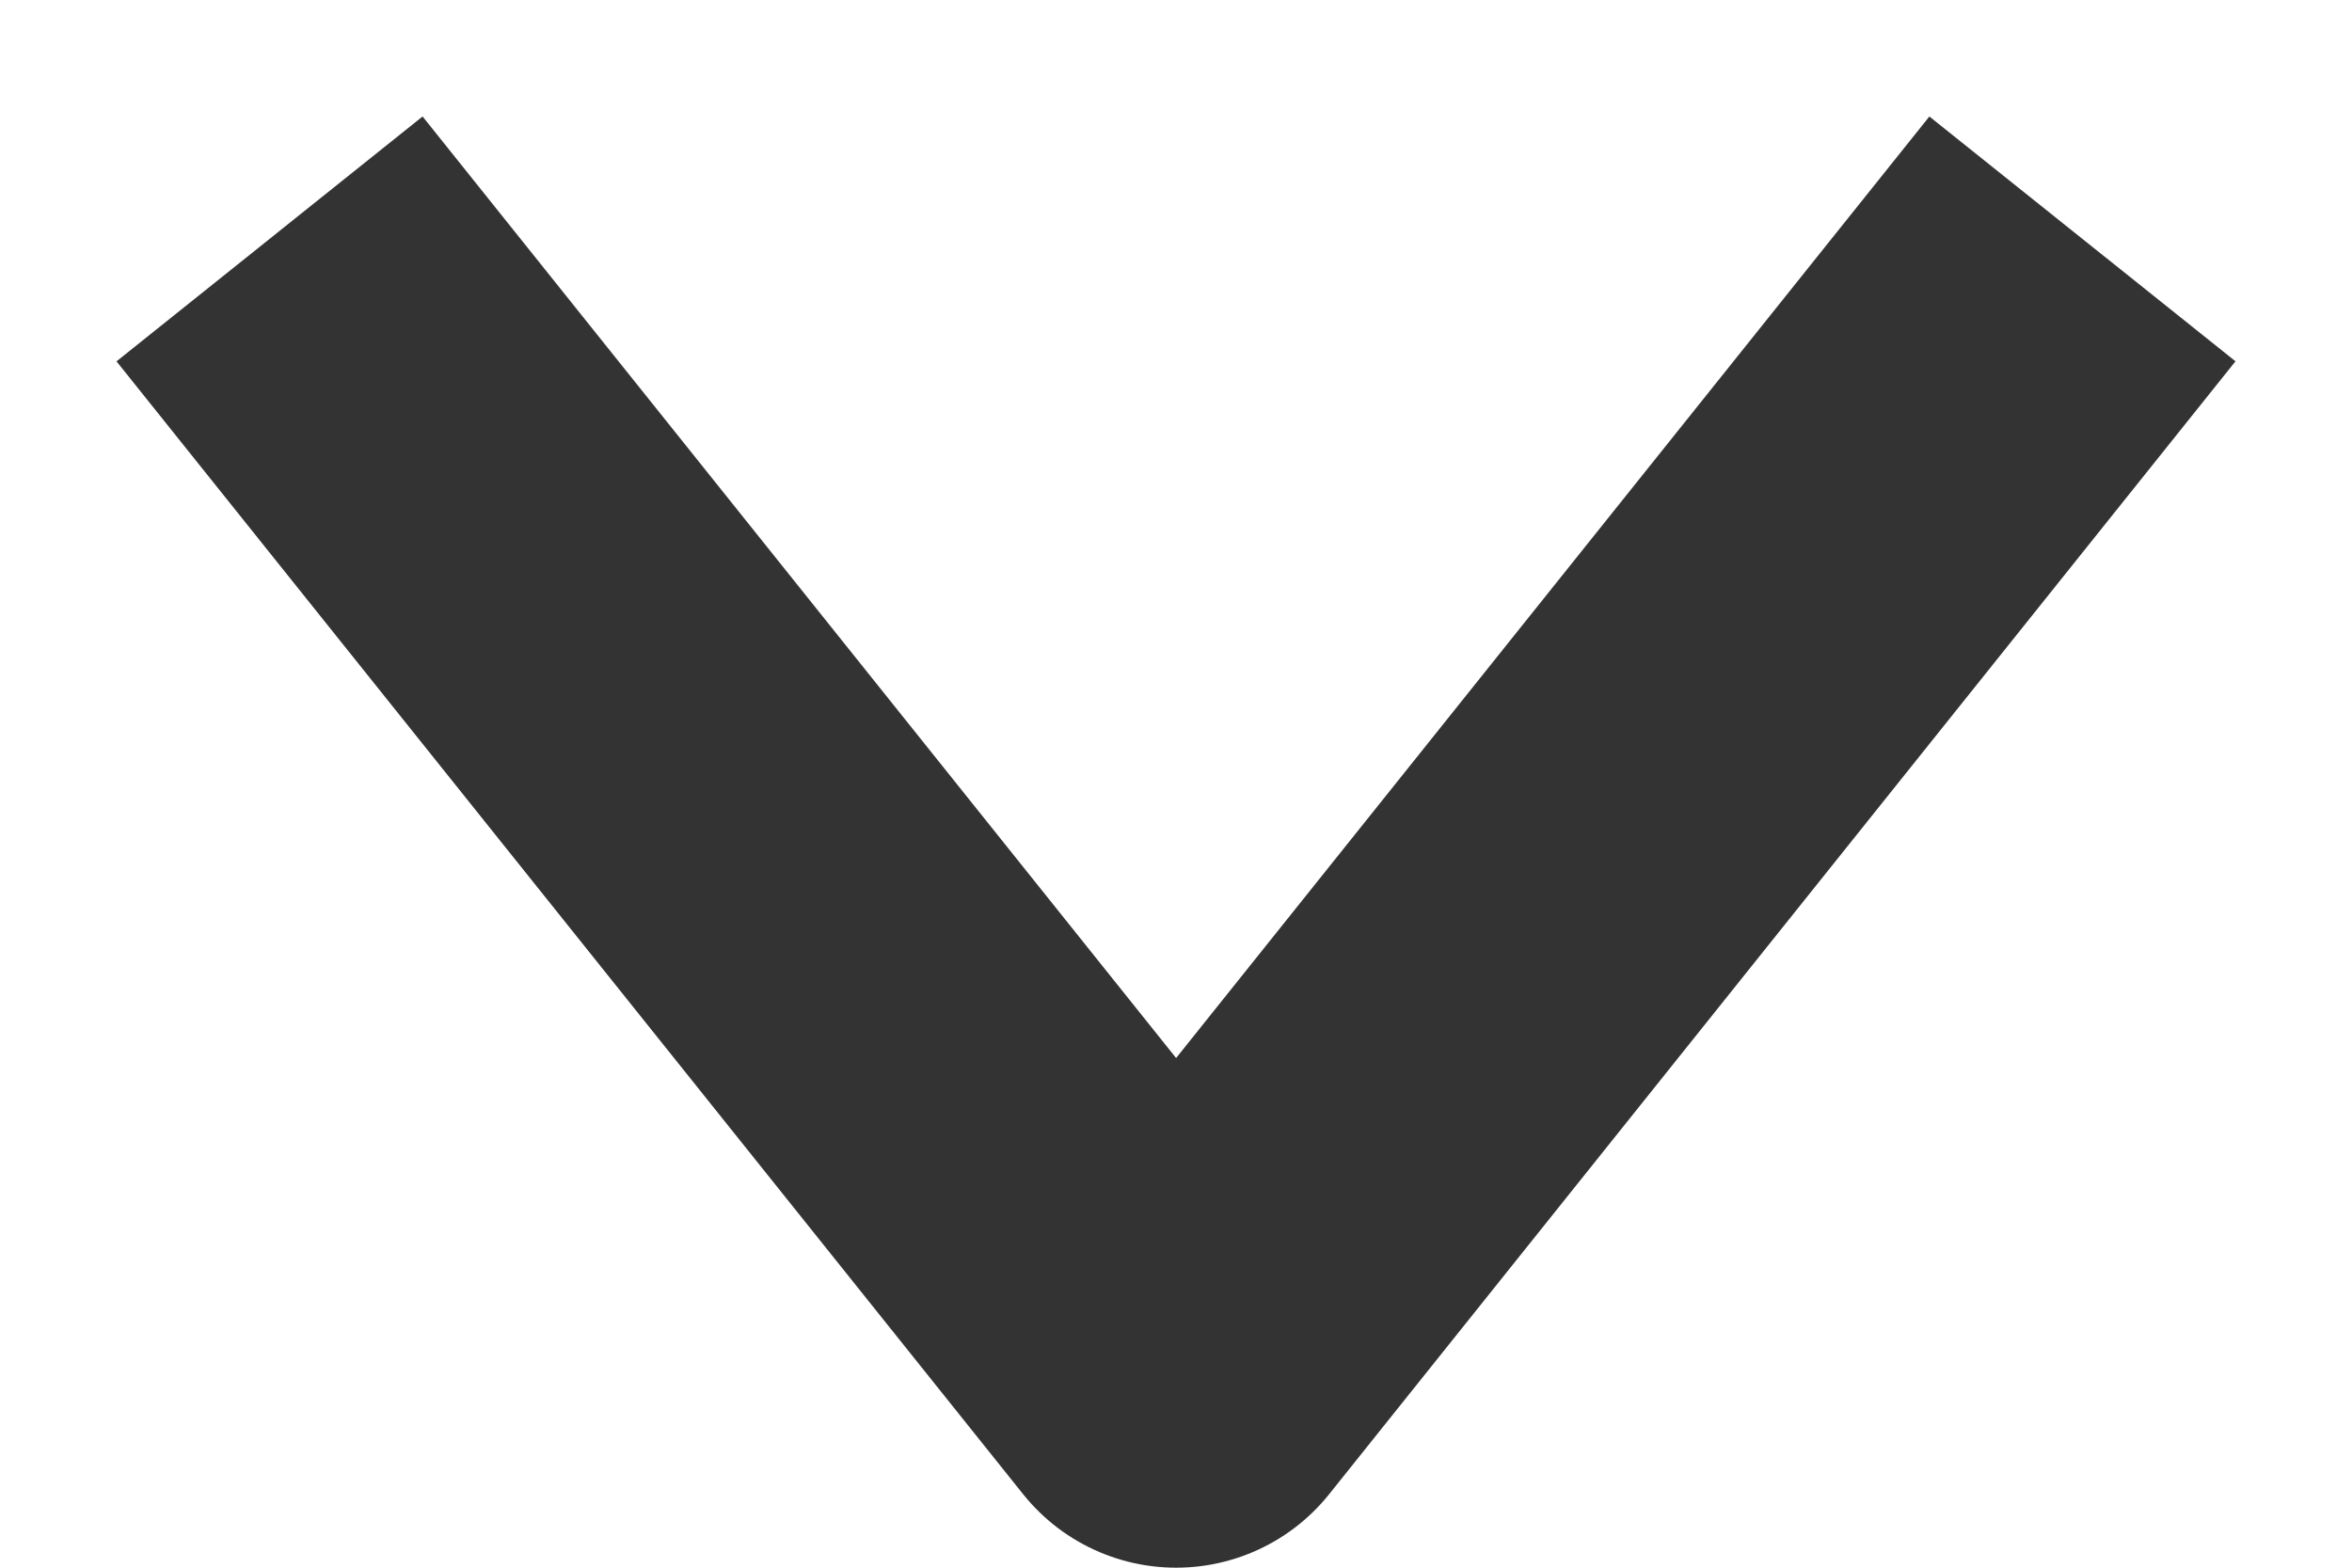
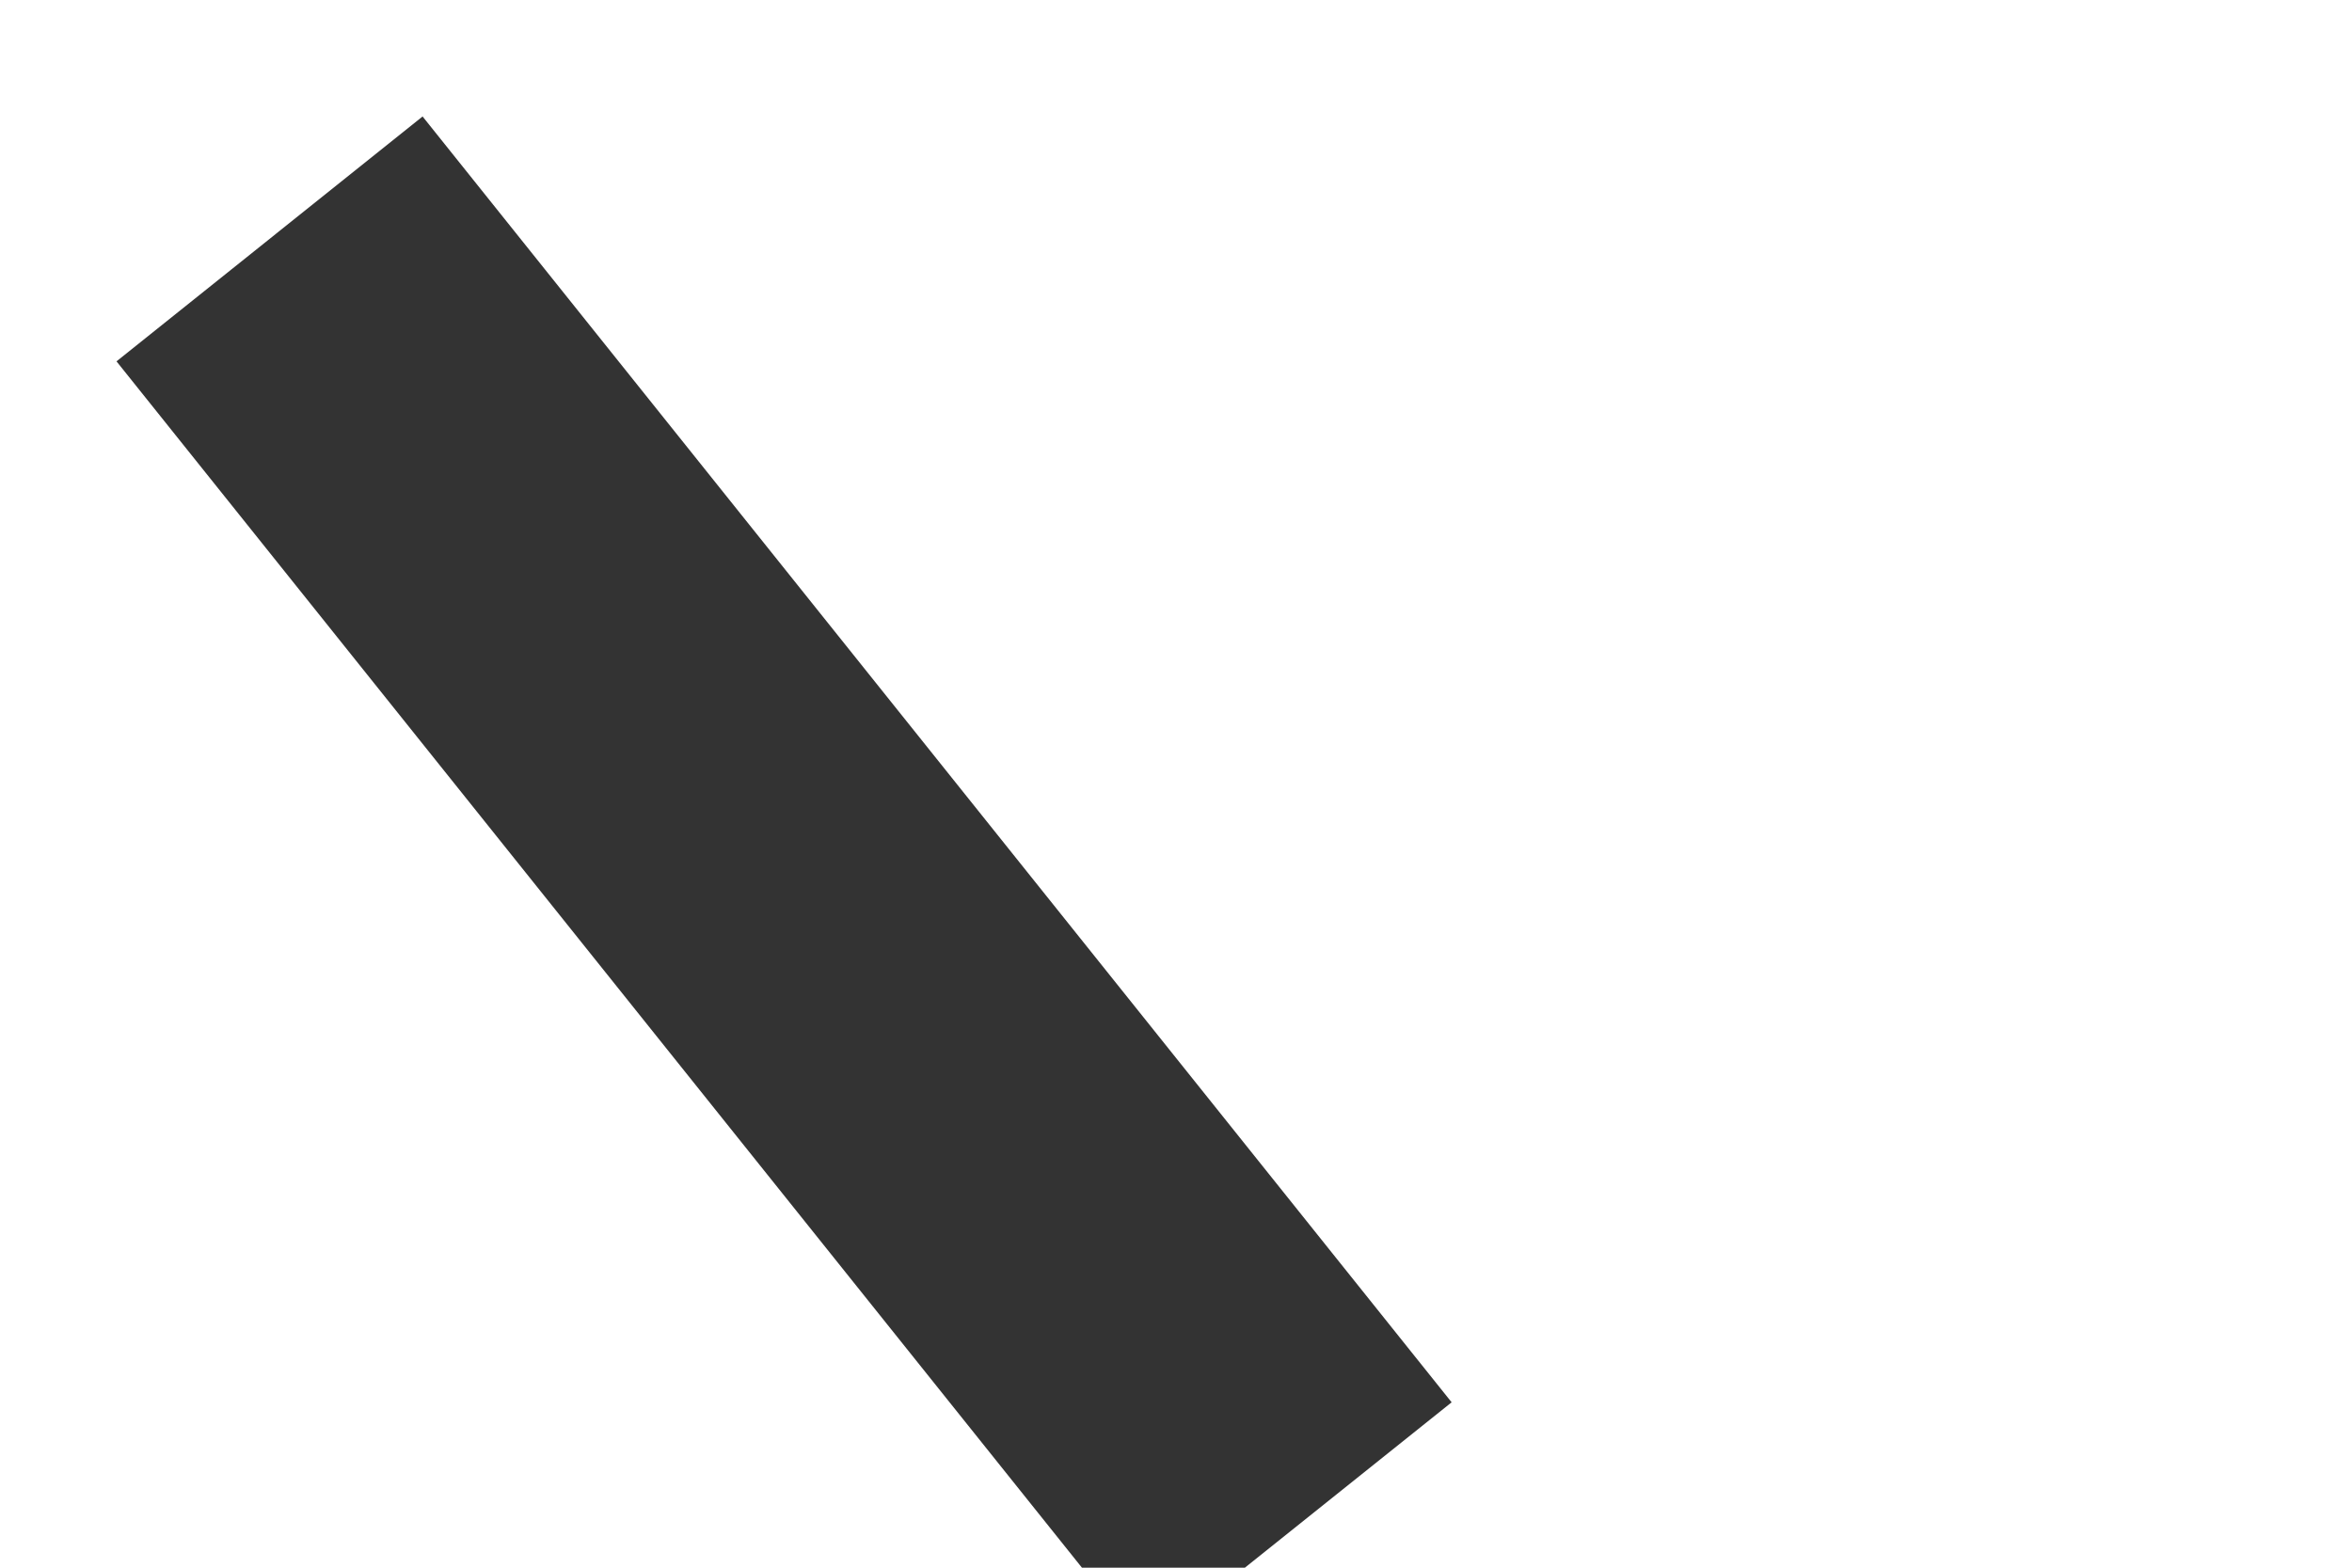
<svg xmlns="http://www.w3.org/2000/svg" width="18" height="12" viewBox="0 0 18 12" fill="none">
-   <path d="M3 3L9.001 10.5L15 3" stroke="#333333" stroke-width="3" stroke-miterlimit="10" stroke-linecap="square" stroke-linejoin="round" />
+   <path d="M3 3L9.001 10.5" stroke="#333333" stroke-width="3" stroke-miterlimit="10" stroke-linecap="square" stroke-linejoin="round" />
</svg>